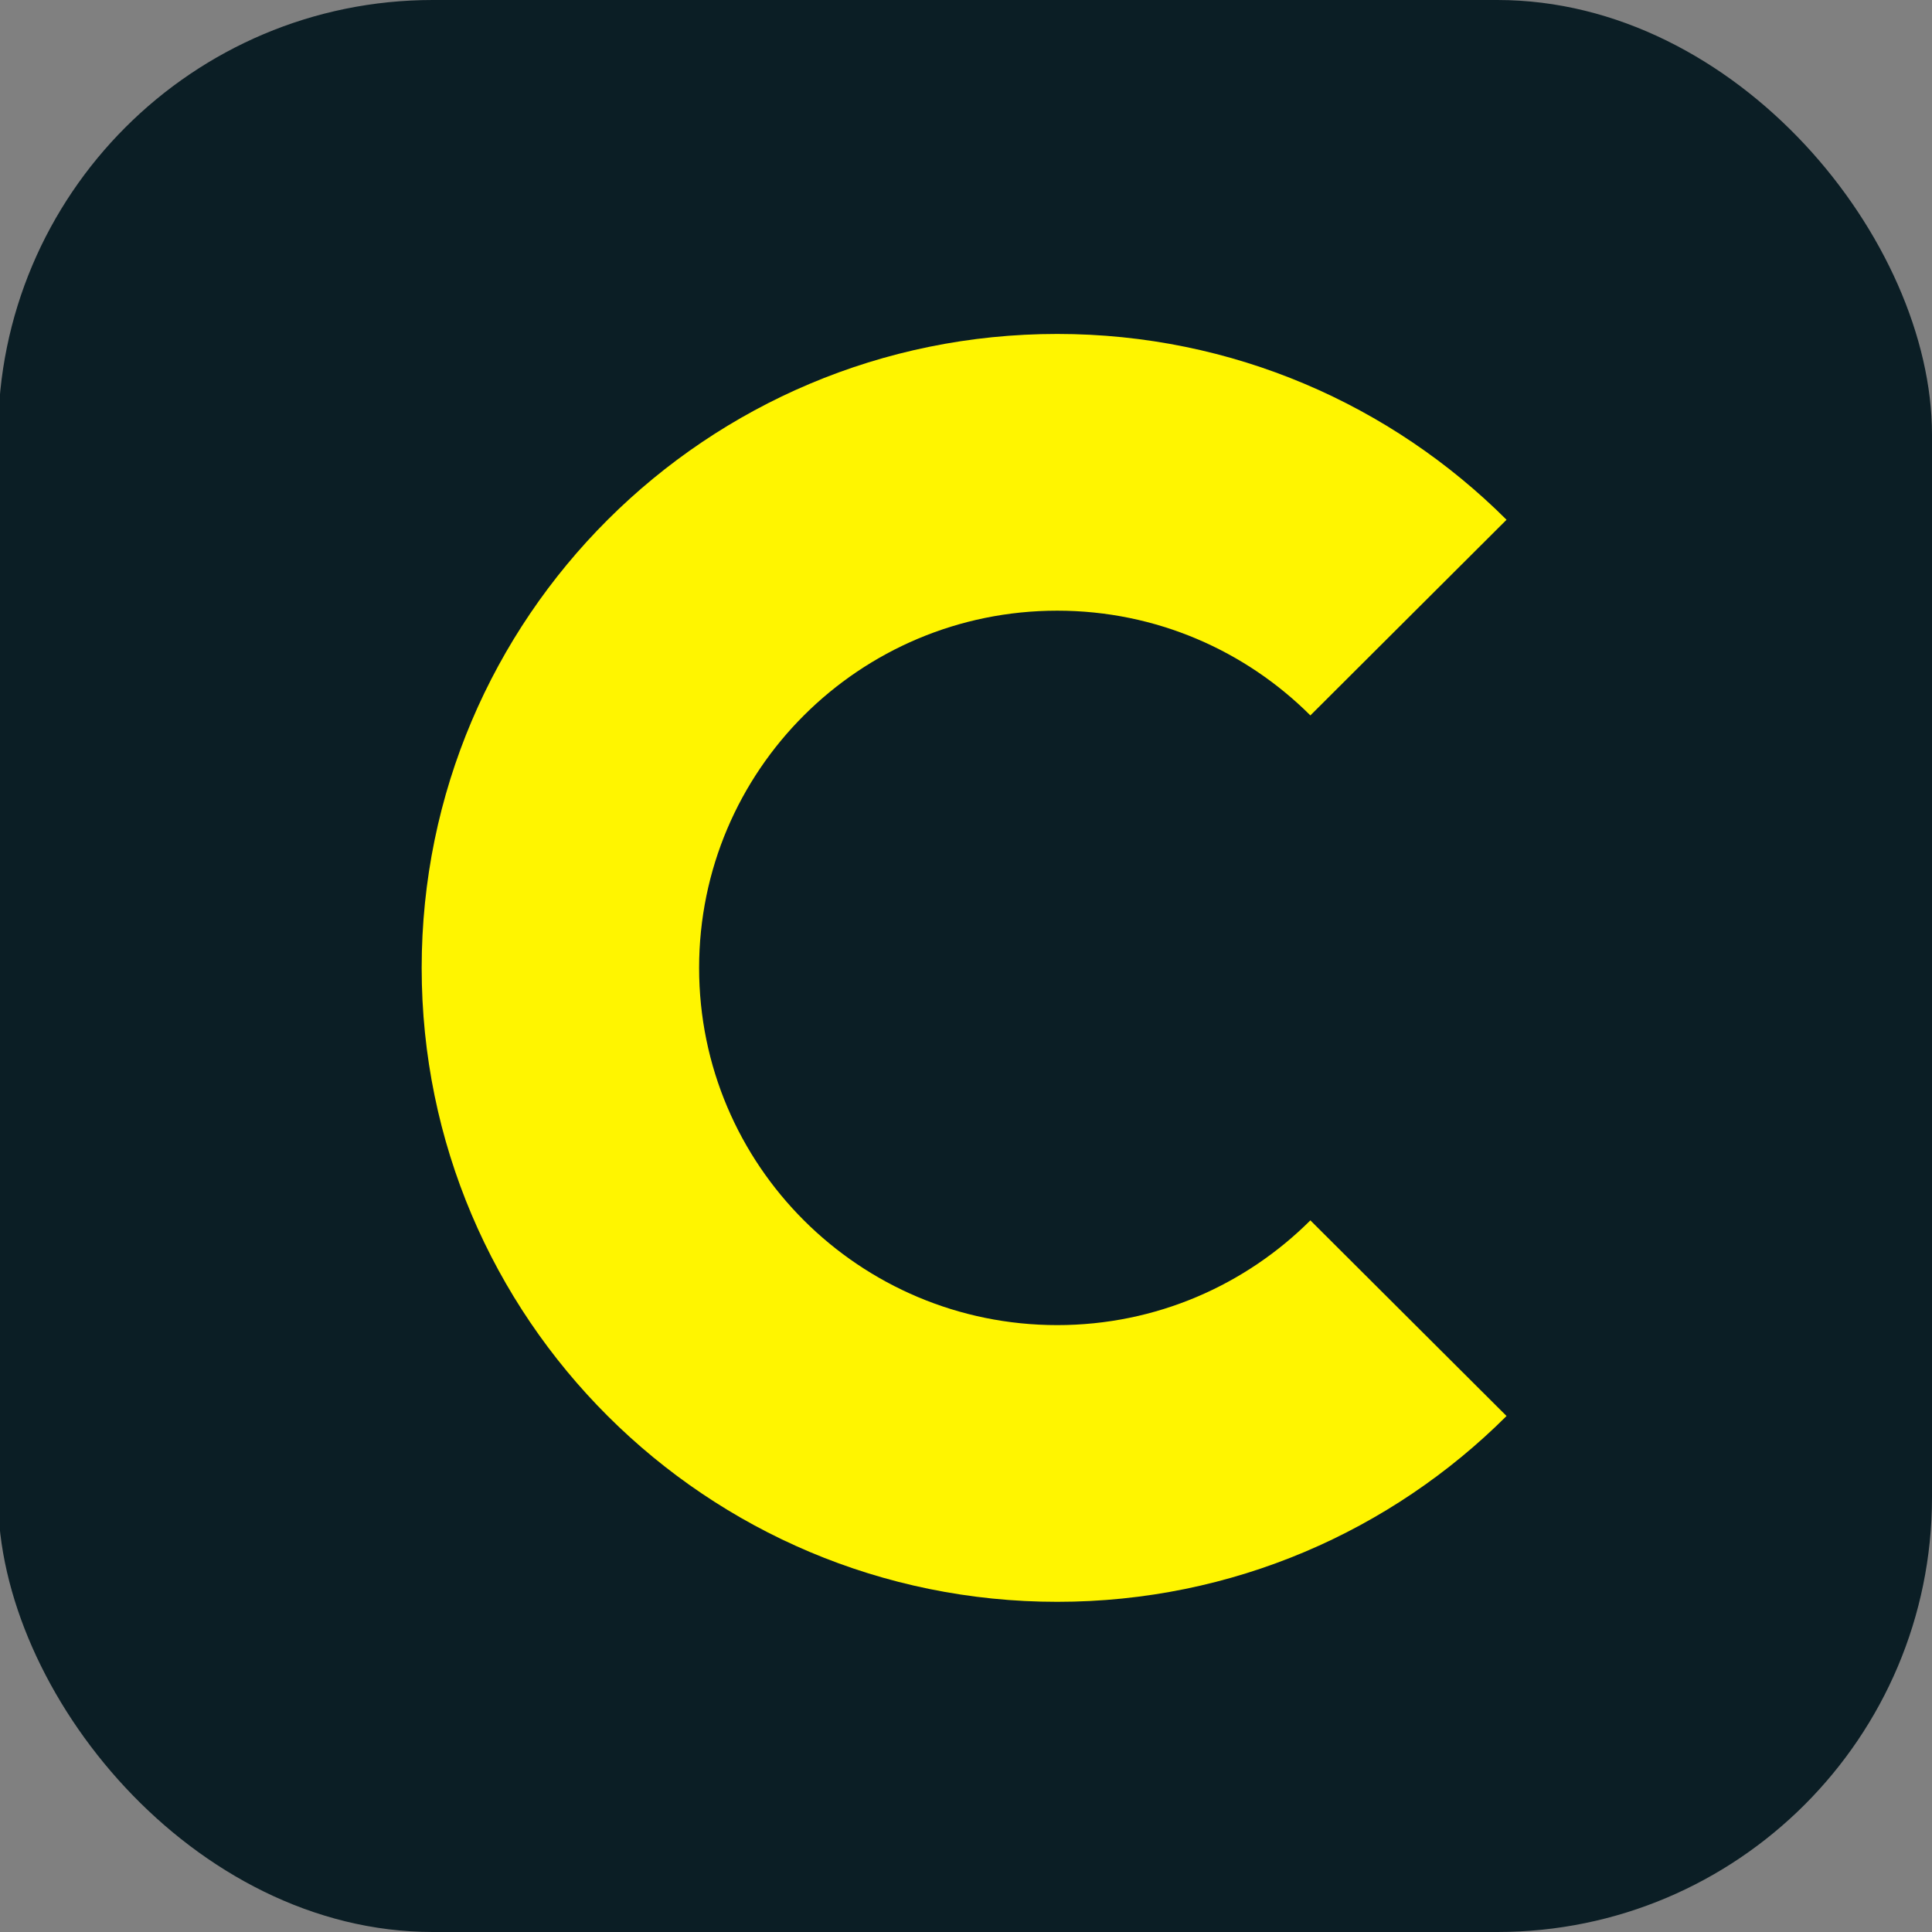
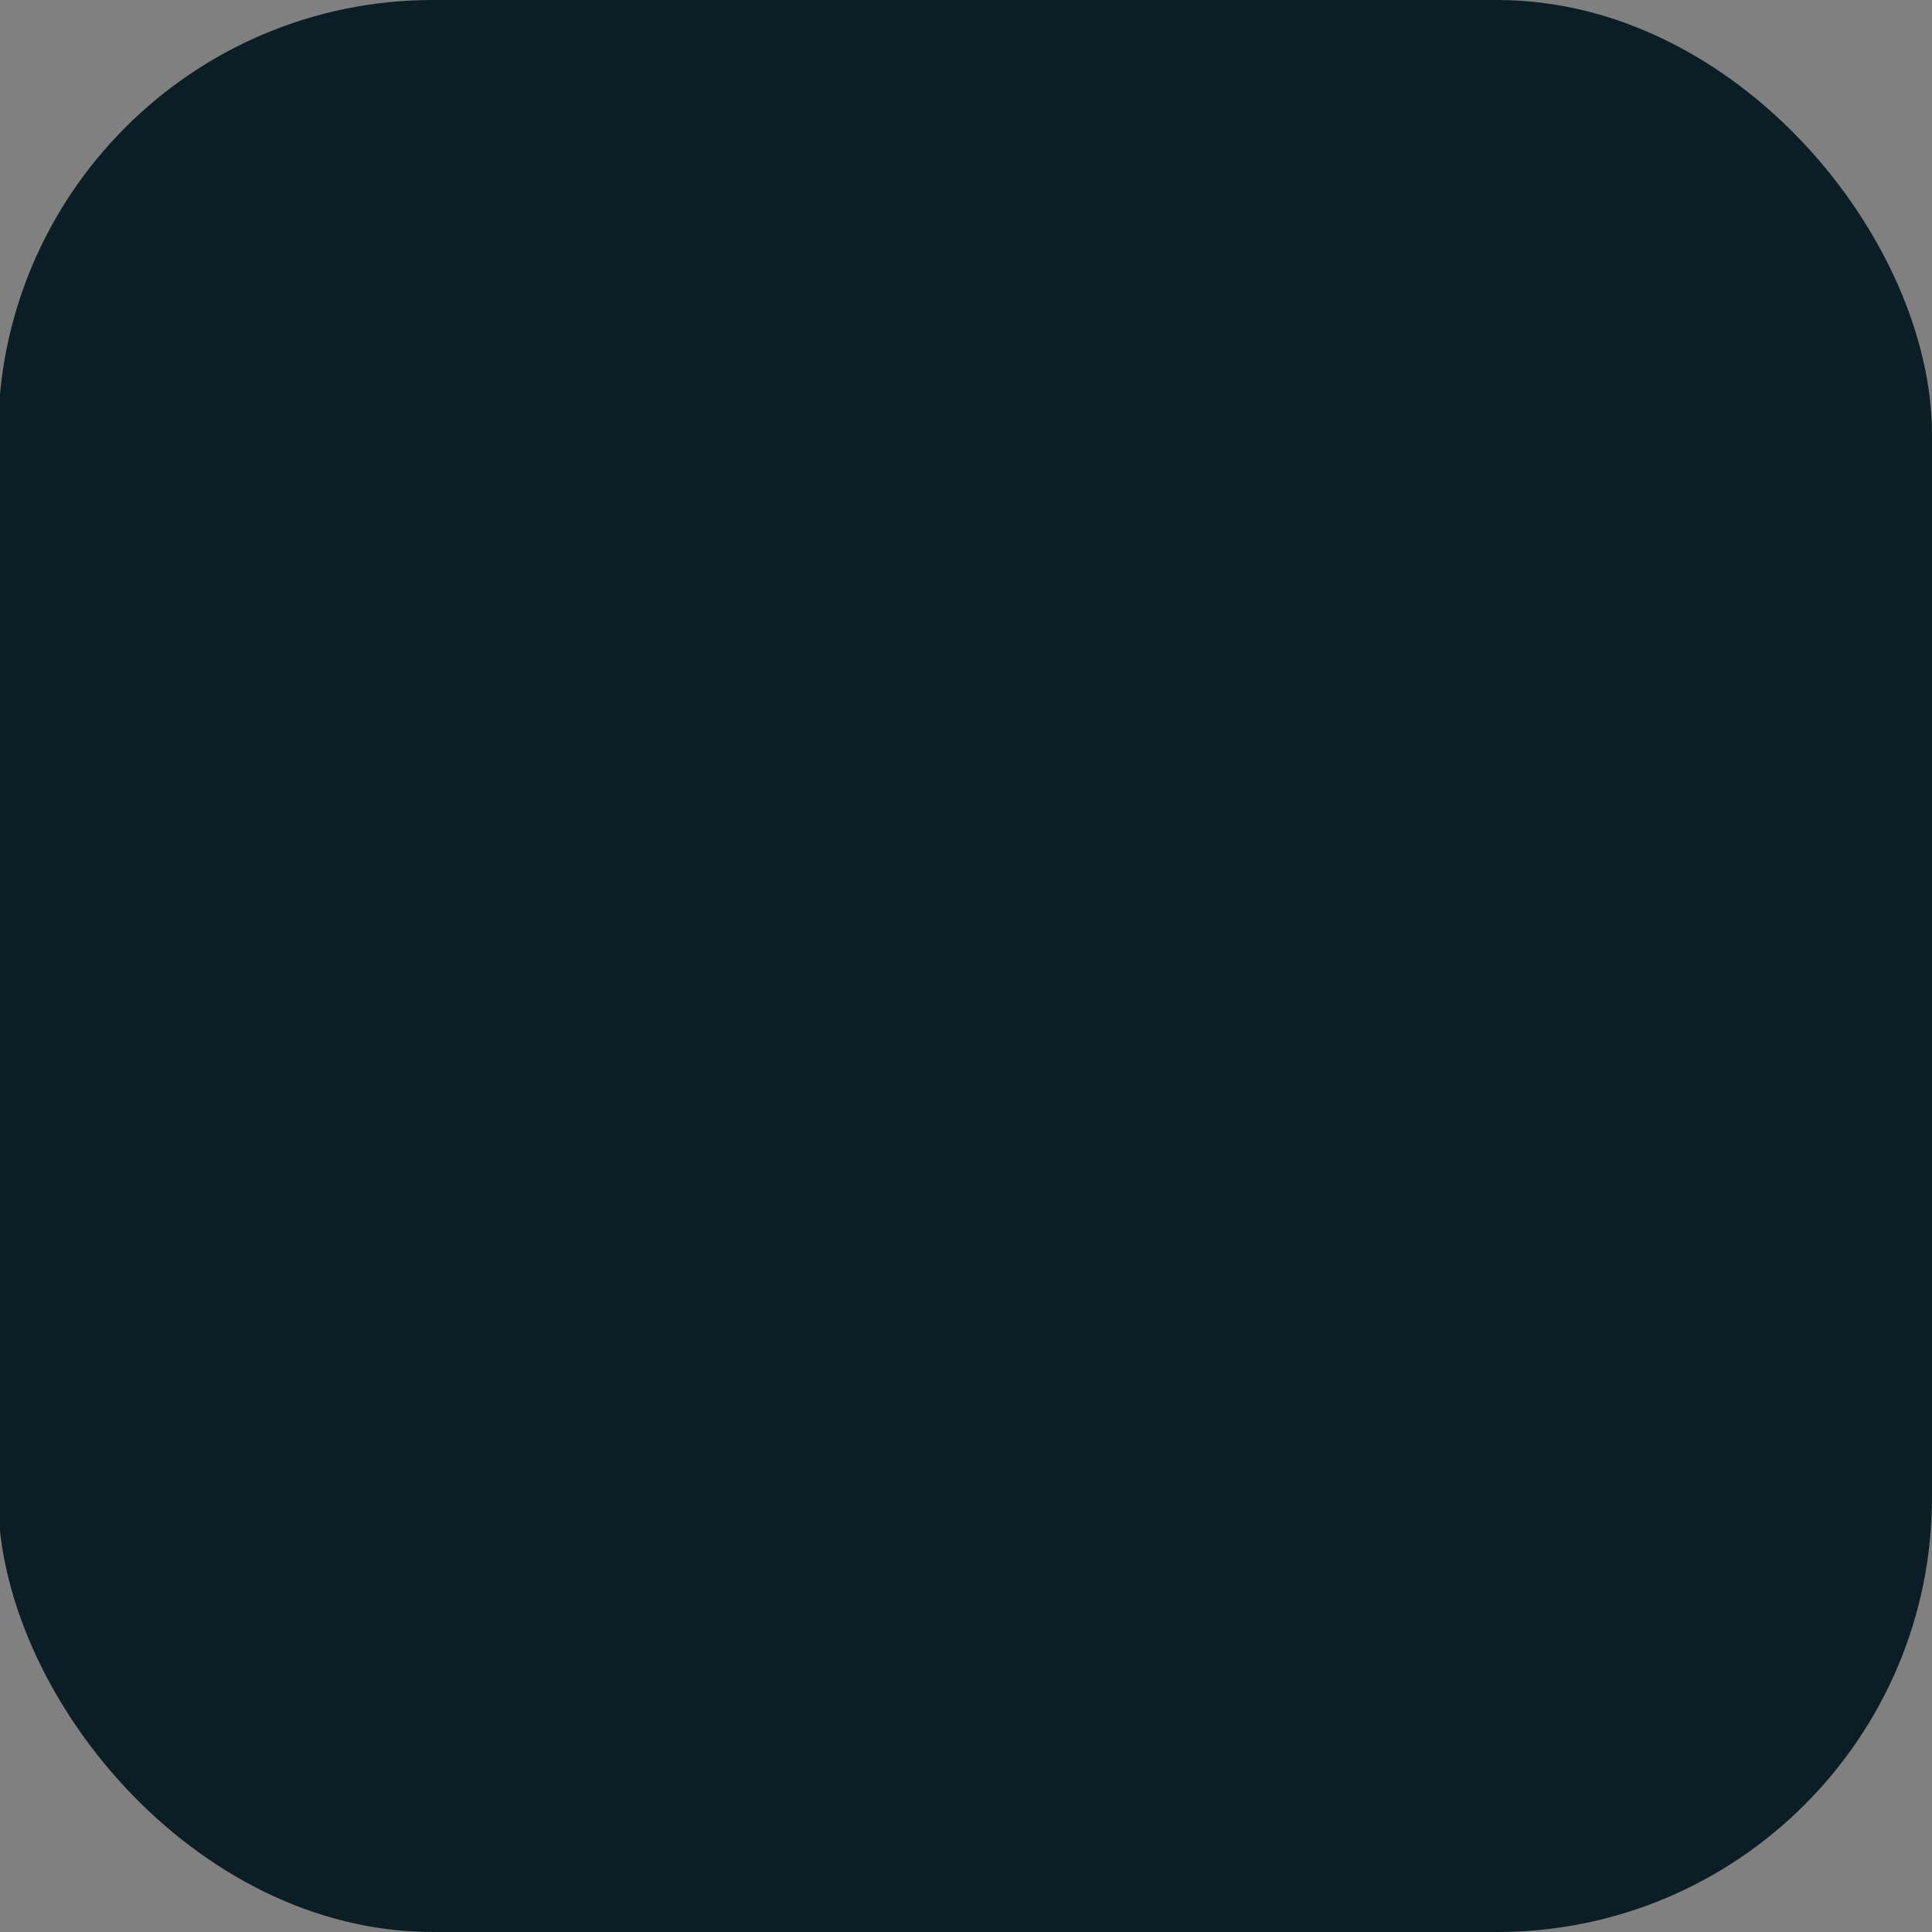
<svg xmlns="http://www.w3.org/2000/svg" width="120" height="120" viewBox="0 0 120 120" fill="none">
  <rect x="0" y="0" width="120" height="120" fill="#808080" stroke="none" />
  <g clip-path="url(#clip0_1_63)">
    <rect x="-0.117" width="120.117" height="120" rx="27" fill="#0B1E25" />
-     <path fill-rule="evenodd" clip-rule="evenodd" d="M93.574 32.283C86.431 25.157 76.57 20.742 65.668 20.742C43.866 20.742 26.191 38.371 26.191 60.117C26.191 81.863 43.866 99.492 65.668 99.492C76.57 99.492 86.431 95.077 93.574 87.951L81.39 75.799C77.365 79.814 71.811 82.305 65.668 82.305C53.383 82.305 43.423 72.371 43.423 60.117C43.423 47.863 53.383 37.93 65.668 37.93C71.811 37.93 77.365 40.42 81.39 44.436L93.574 32.283Z" fill="#FFF500" />
  </g>
  <defs>
    <clipPath id="clip0_1_63">
      <rect width="120" height="120" fill="white" />
    </clipPath>
  </defs>
</svg>